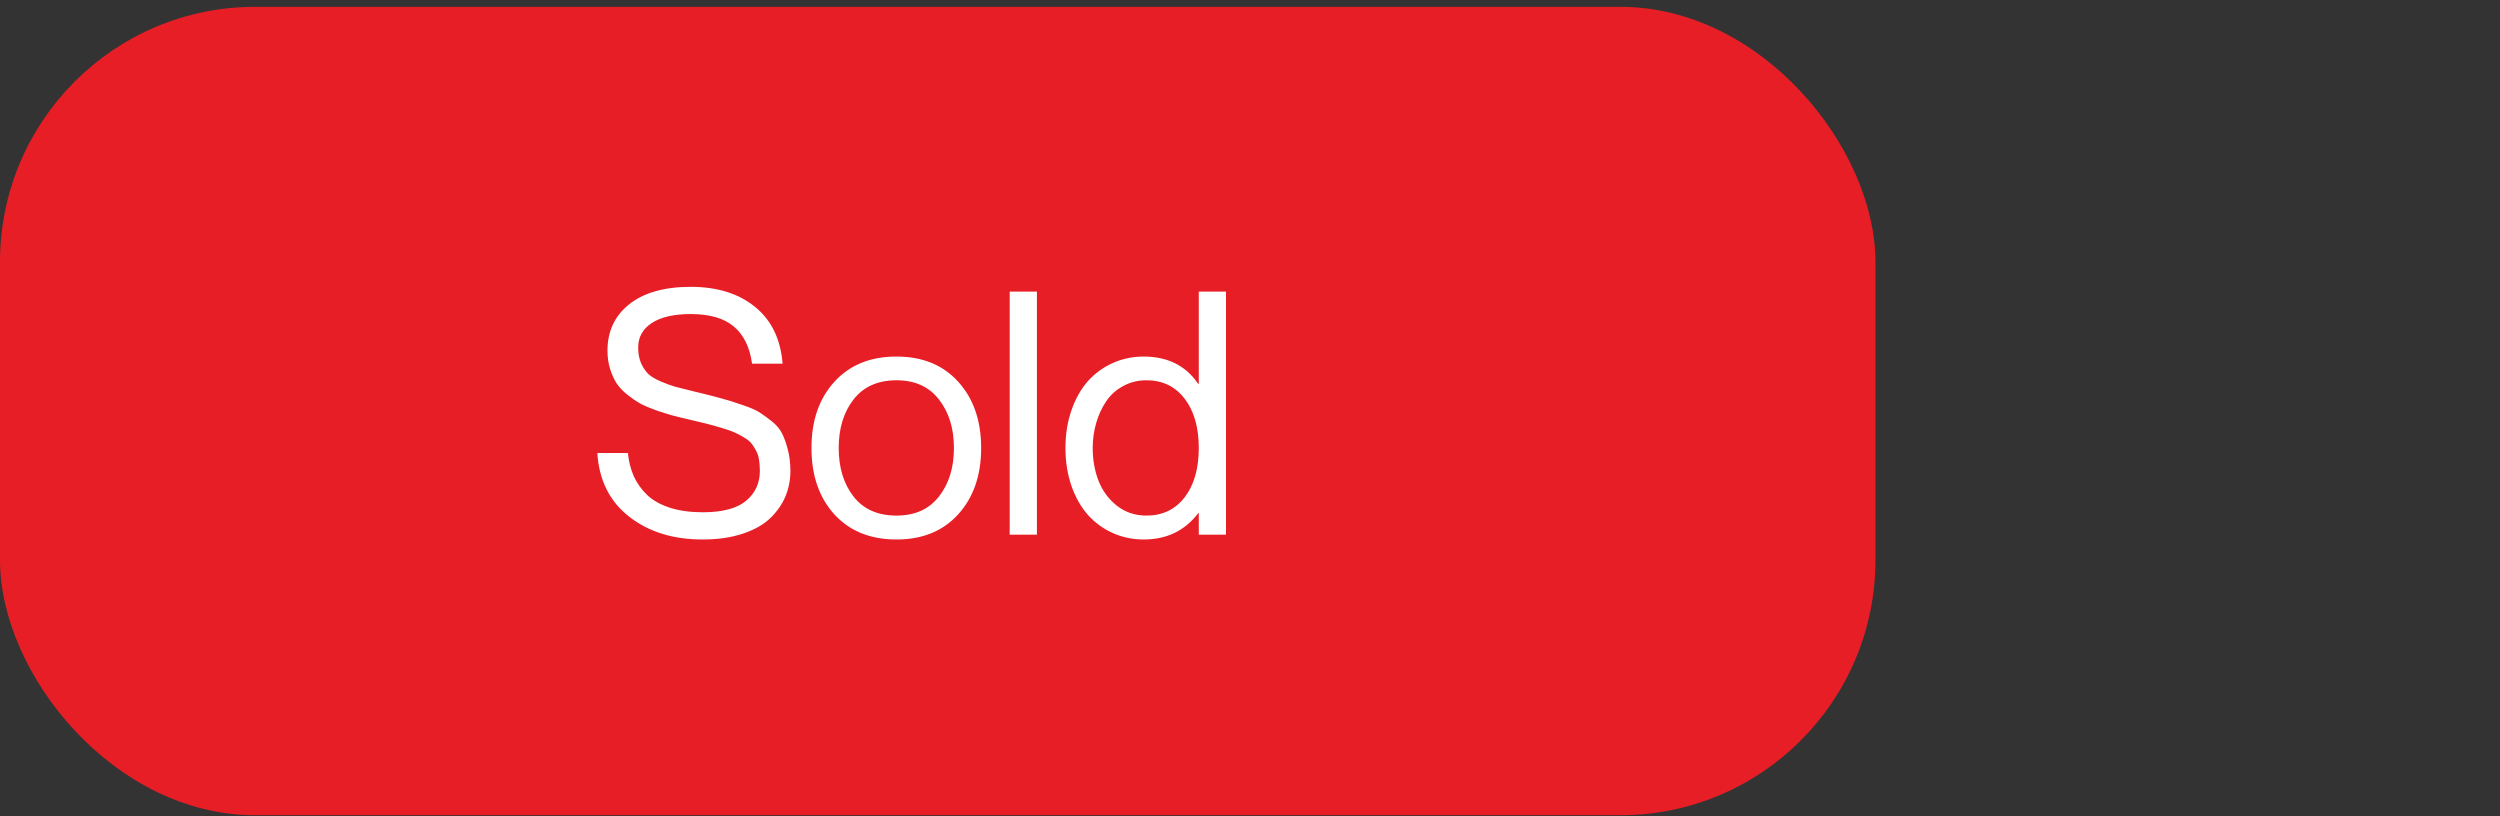
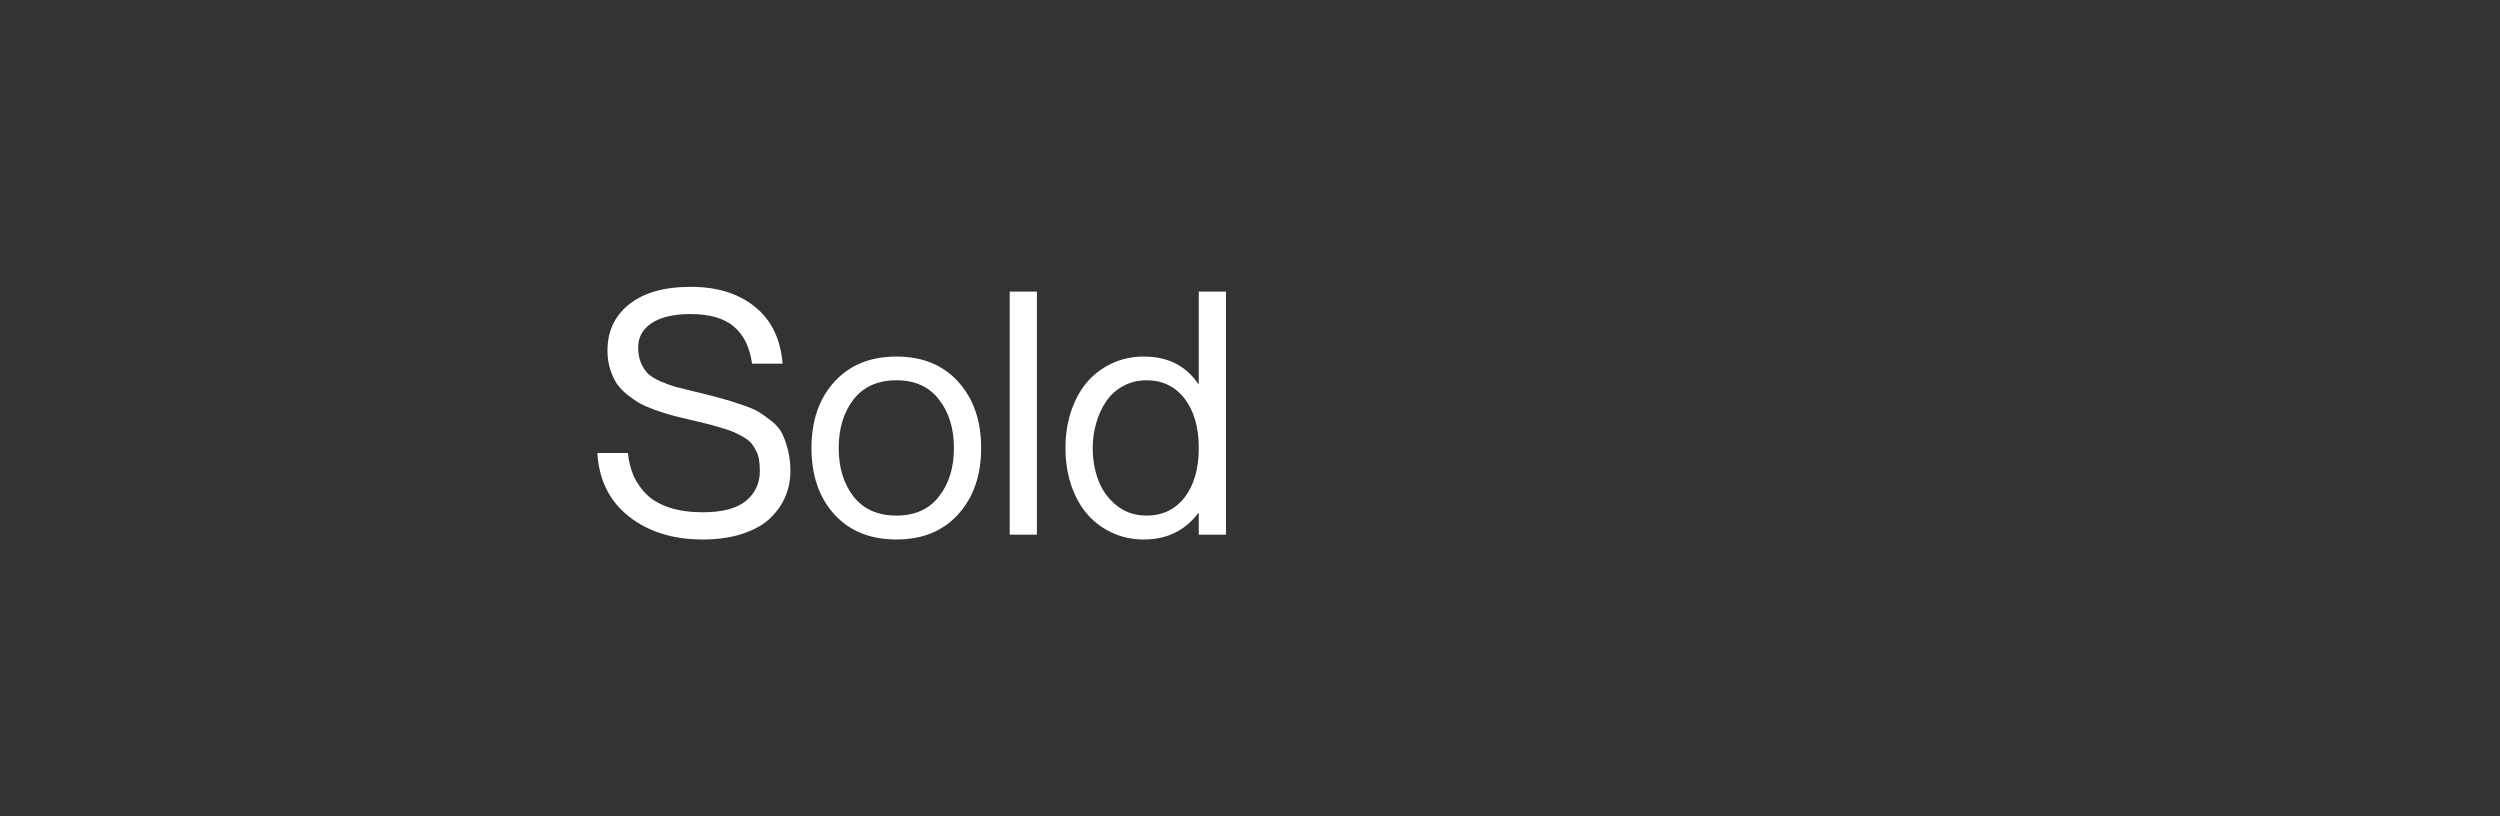
<svg xmlns="http://www.w3.org/2000/svg" width="98" height="32" viewBox="0 0 98 32" fill="none">
  <rect x="0" y="0" width="98" height="32" fill="#333333" stroke="none" />
-   <rect y="0.268" width="73.518" height="31.689" rx="10" fill="#E71E25" />
  <path d="M27.444 15.402C27.834 15.497 28.127 15.573 28.322 15.63C28.522 15.682 28.771 15.76 29.071 15.864C29.374 15.964 29.6 16.059 29.747 16.15C29.895 16.241 30.064 16.363 30.255 16.515C30.446 16.667 30.582 16.831 30.665 17.009C30.752 17.183 30.825 17.393 30.886 17.64C30.951 17.888 30.984 18.163 30.984 18.467C30.984 18.823 30.916 19.159 30.782 19.476C30.648 19.788 30.446 20.072 30.177 20.328C29.908 20.58 29.548 20.779 29.097 20.927C28.645 21.074 28.129 21.148 27.548 21.148C26.385 21.148 25.422 20.849 24.659 20.25C23.895 19.651 23.481 18.82 23.416 17.758H24.613C24.648 18.096 24.726 18.402 24.847 18.675C24.973 18.948 25.149 19.194 25.375 19.41C25.604 19.623 25.902 19.788 26.266 19.905C26.635 20.022 27.062 20.081 27.548 20.081C28.32 20.081 28.886 19.931 29.246 19.632C29.606 19.328 29.786 18.94 29.786 18.467C29.786 18.302 29.776 18.155 29.754 18.024C29.736 17.894 29.698 17.775 29.637 17.666C29.58 17.554 29.52 17.458 29.455 17.38C29.39 17.298 29.292 17.22 29.162 17.146C29.036 17.068 28.912 17.003 28.791 16.951C28.669 16.894 28.502 16.836 28.29 16.775C28.077 16.71 27.875 16.654 27.685 16.606C27.498 16.558 27.253 16.5 26.949 16.43C26.706 16.374 26.496 16.322 26.318 16.274C26.145 16.226 25.941 16.161 25.706 16.079C25.472 15.996 25.273 15.912 25.108 15.825C24.947 15.734 24.778 15.619 24.6 15.48C24.427 15.341 24.286 15.194 24.177 15.038C24.073 14.877 23.986 14.686 23.917 14.465C23.847 14.244 23.813 14.005 23.813 13.749C23.813 12.986 24.097 12.378 24.665 11.927C25.238 11.472 26.043 11.244 27.079 11.244C28.112 11.244 28.949 11.504 29.591 12.025C30.238 12.545 30.6 13.289 30.678 14.257H29.481C29.39 13.606 29.151 13.12 28.765 12.799C28.379 12.474 27.817 12.311 27.079 12.311C26.42 12.311 25.91 12.428 25.55 12.662C25.194 12.897 25.017 13.216 25.017 13.619C25.017 13.853 25.053 14.057 25.127 14.231C25.205 14.404 25.299 14.545 25.407 14.654C25.52 14.758 25.68 14.855 25.889 14.947C26.097 15.038 26.292 15.109 26.474 15.161C26.656 15.209 26.897 15.27 27.197 15.343C27.305 15.369 27.387 15.389 27.444 15.402ZM35.142 21.148C36.161 21.148 36.968 20.818 37.563 20.159C38.161 19.499 38.461 18.634 38.461 17.562C38.461 16.491 38.161 15.625 37.563 14.966C36.968 14.307 36.161 13.977 35.142 13.977C34.118 13.977 33.307 14.307 32.708 14.966C32.109 15.621 31.81 16.486 31.81 17.562C31.81 18.638 32.109 19.506 32.708 20.165C33.307 20.82 34.118 21.148 35.142 21.148ZM35.142 20.211C34.409 20.211 33.847 19.961 33.457 19.462C33.071 18.964 32.877 18.33 32.877 17.562C32.877 16.794 33.071 16.161 33.457 15.662C33.847 15.159 34.409 14.907 35.142 14.907C35.866 14.907 36.422 15.159 36.808 15.662C37.198 16.161 37.394 16.794 37.394 17.562C37.394 18.33 37.198 18.964 36.808 19.462C36.422 19.961 35.866 20.211 35.142 20.211ZM39.58 11.432H40.647V20.959H39.58V11.432ZM46.992 11.432H48.059V20.959H46.992V20.12H46.966C46.445 20.805 45.734 21.148 44.831 21.148C44.406 21.148 44.007 21.066 43.634 20.901C43.261 20.736 42.936 20.502 42.658 20.198C42.385 19.894 42.168 19.517 42.007 19.066C41.847 18.61 41.766 18.109 41.766 17.562C41.766 17.016 41.847 16.517 42.007 16.066C42.168 15.61 42.385 15.231 42.658 14.927C42.936 14.623 43.261 14.389 43.634 14.224C44.007 14.059 44.406 13.977 44.831 13.977C45.773 13.977 46.484 14.333 46.966 15.044H46.992V11.432ZM44.942 20.211C45.571 20.211 46.07 19.972 46.439 19.495C46.807 19.014 46.992 18.369 46.992 17.562C46.992 16.756 46.807 16.111 46.439 15.63C46.07 15.148 45.571 14.907 44.942 14.907C44.604 14.907 44.298 14.983 44.025 15.135C43.751 15.283 43.53 15.482 43.361 15.734C43.191 15.986 43.061 16.27 42.97 16.586C42.879 16.899 42.834 17.224 42.834 17.562C42.834 18.022 42.91 18.45 43.061 18.844C43.213 19.235 43.452 19.56 43.777 19.82C44.107 20.081 44.495 20.211 44.942 20.211Z" fill="white" />
</svg>